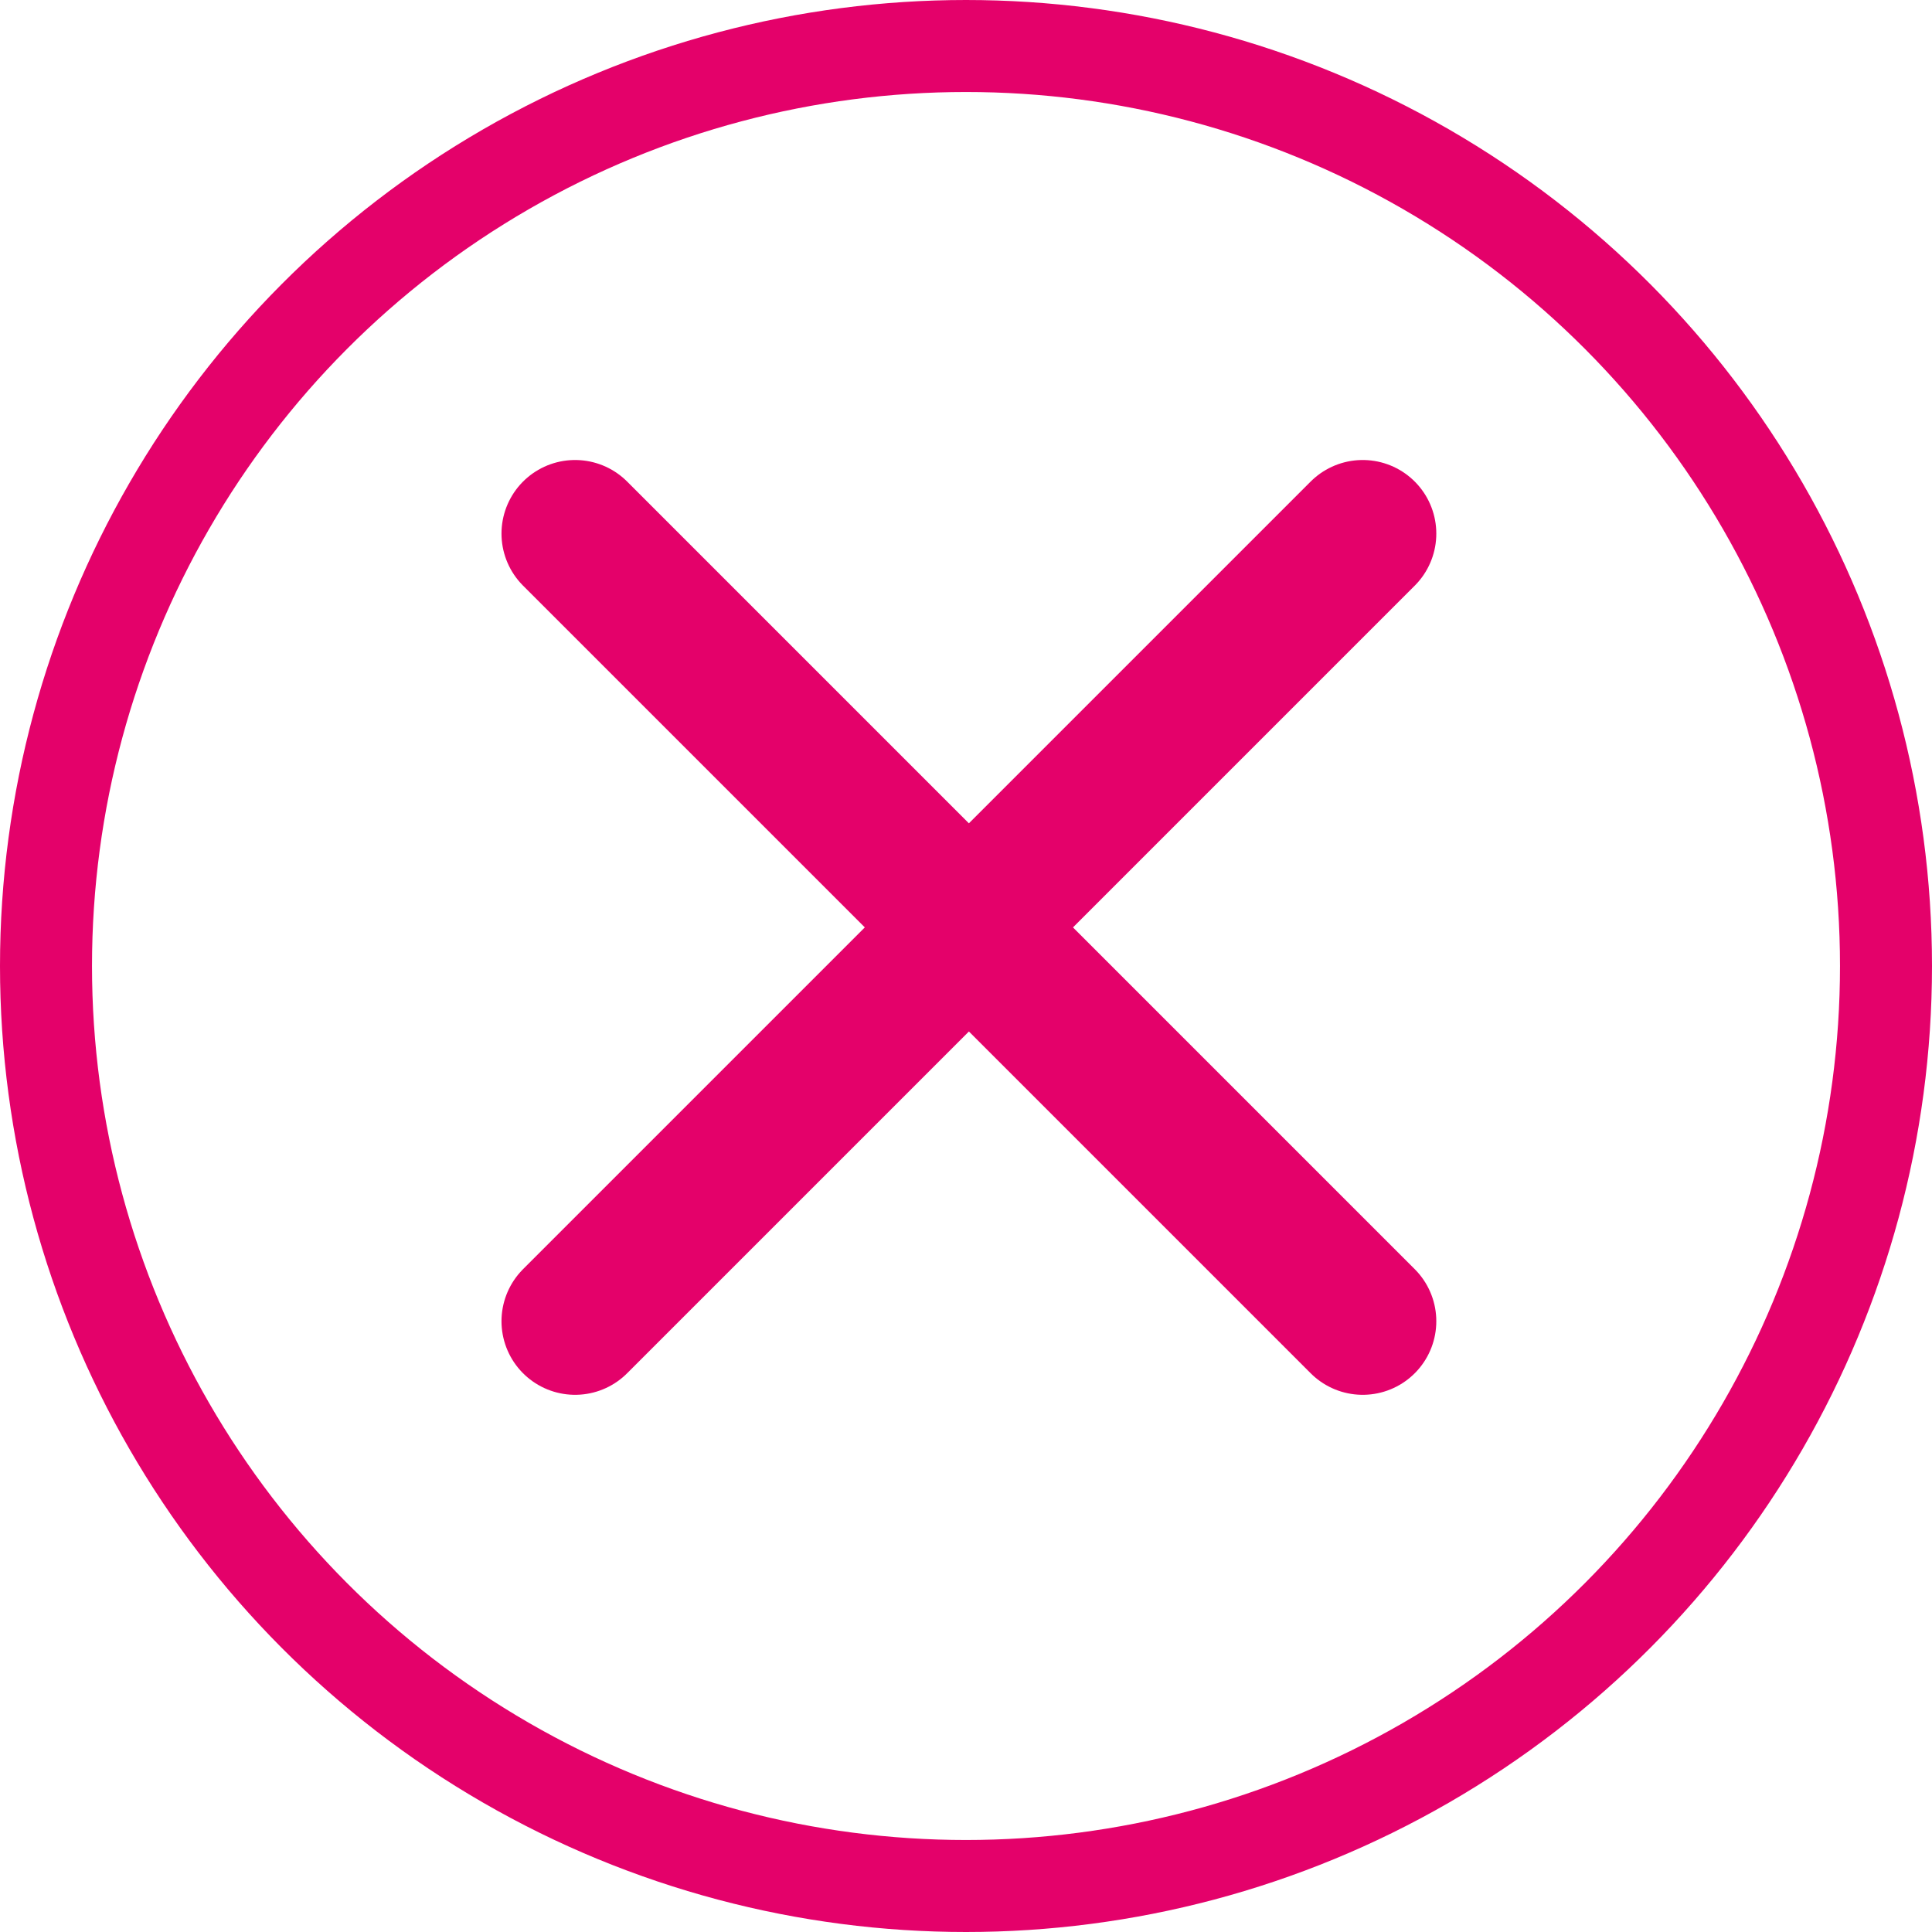
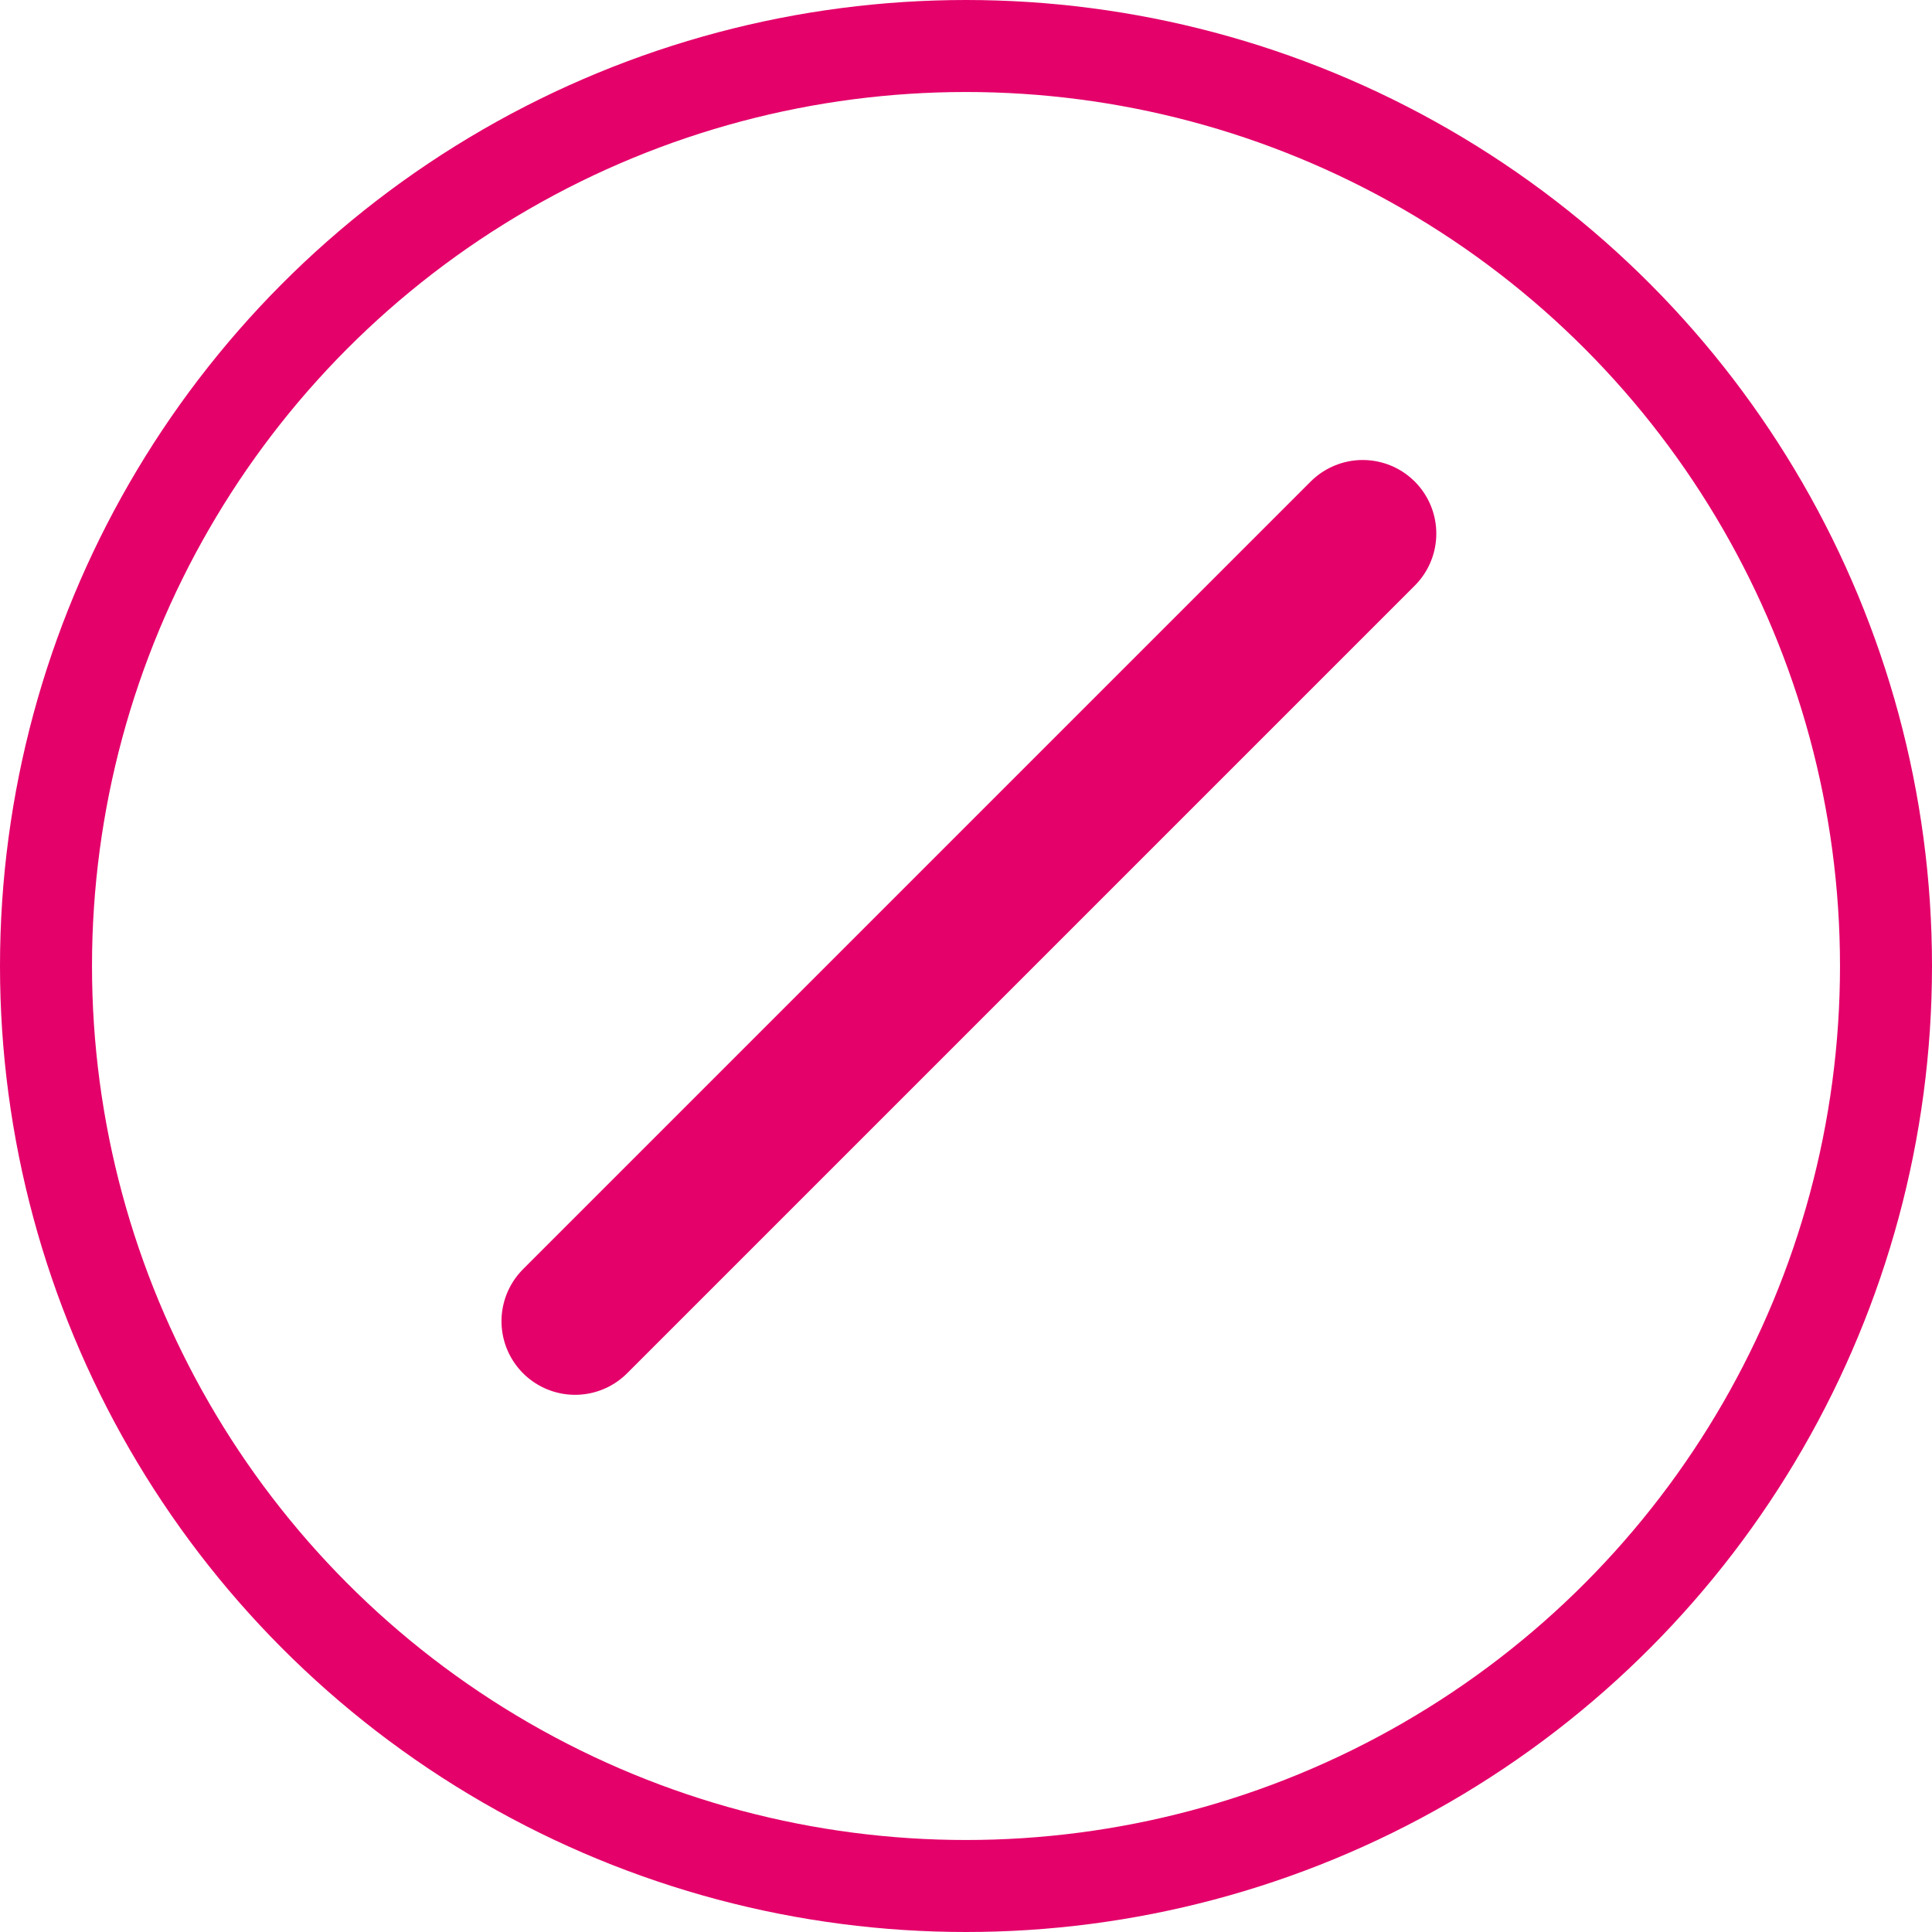
<svg xmlns="http://www.w3.org/2000/svg" width="21" height="21" viewBox="0 0 21 21" fill="none">
  <path d="M14.812 5.8L6.251 14.361" stroke="#E4016A" stroke-width="1.6" stroke-linecap="round" />
-   <path d="M14.812 14.361L6.251 5.8" stroke="#E4016A" stroke-width="1.6" stroke-linecap="round" />
  <circle cx="10.5" cy="10.5" r="10" stroke="#E4016A" />
</svg>